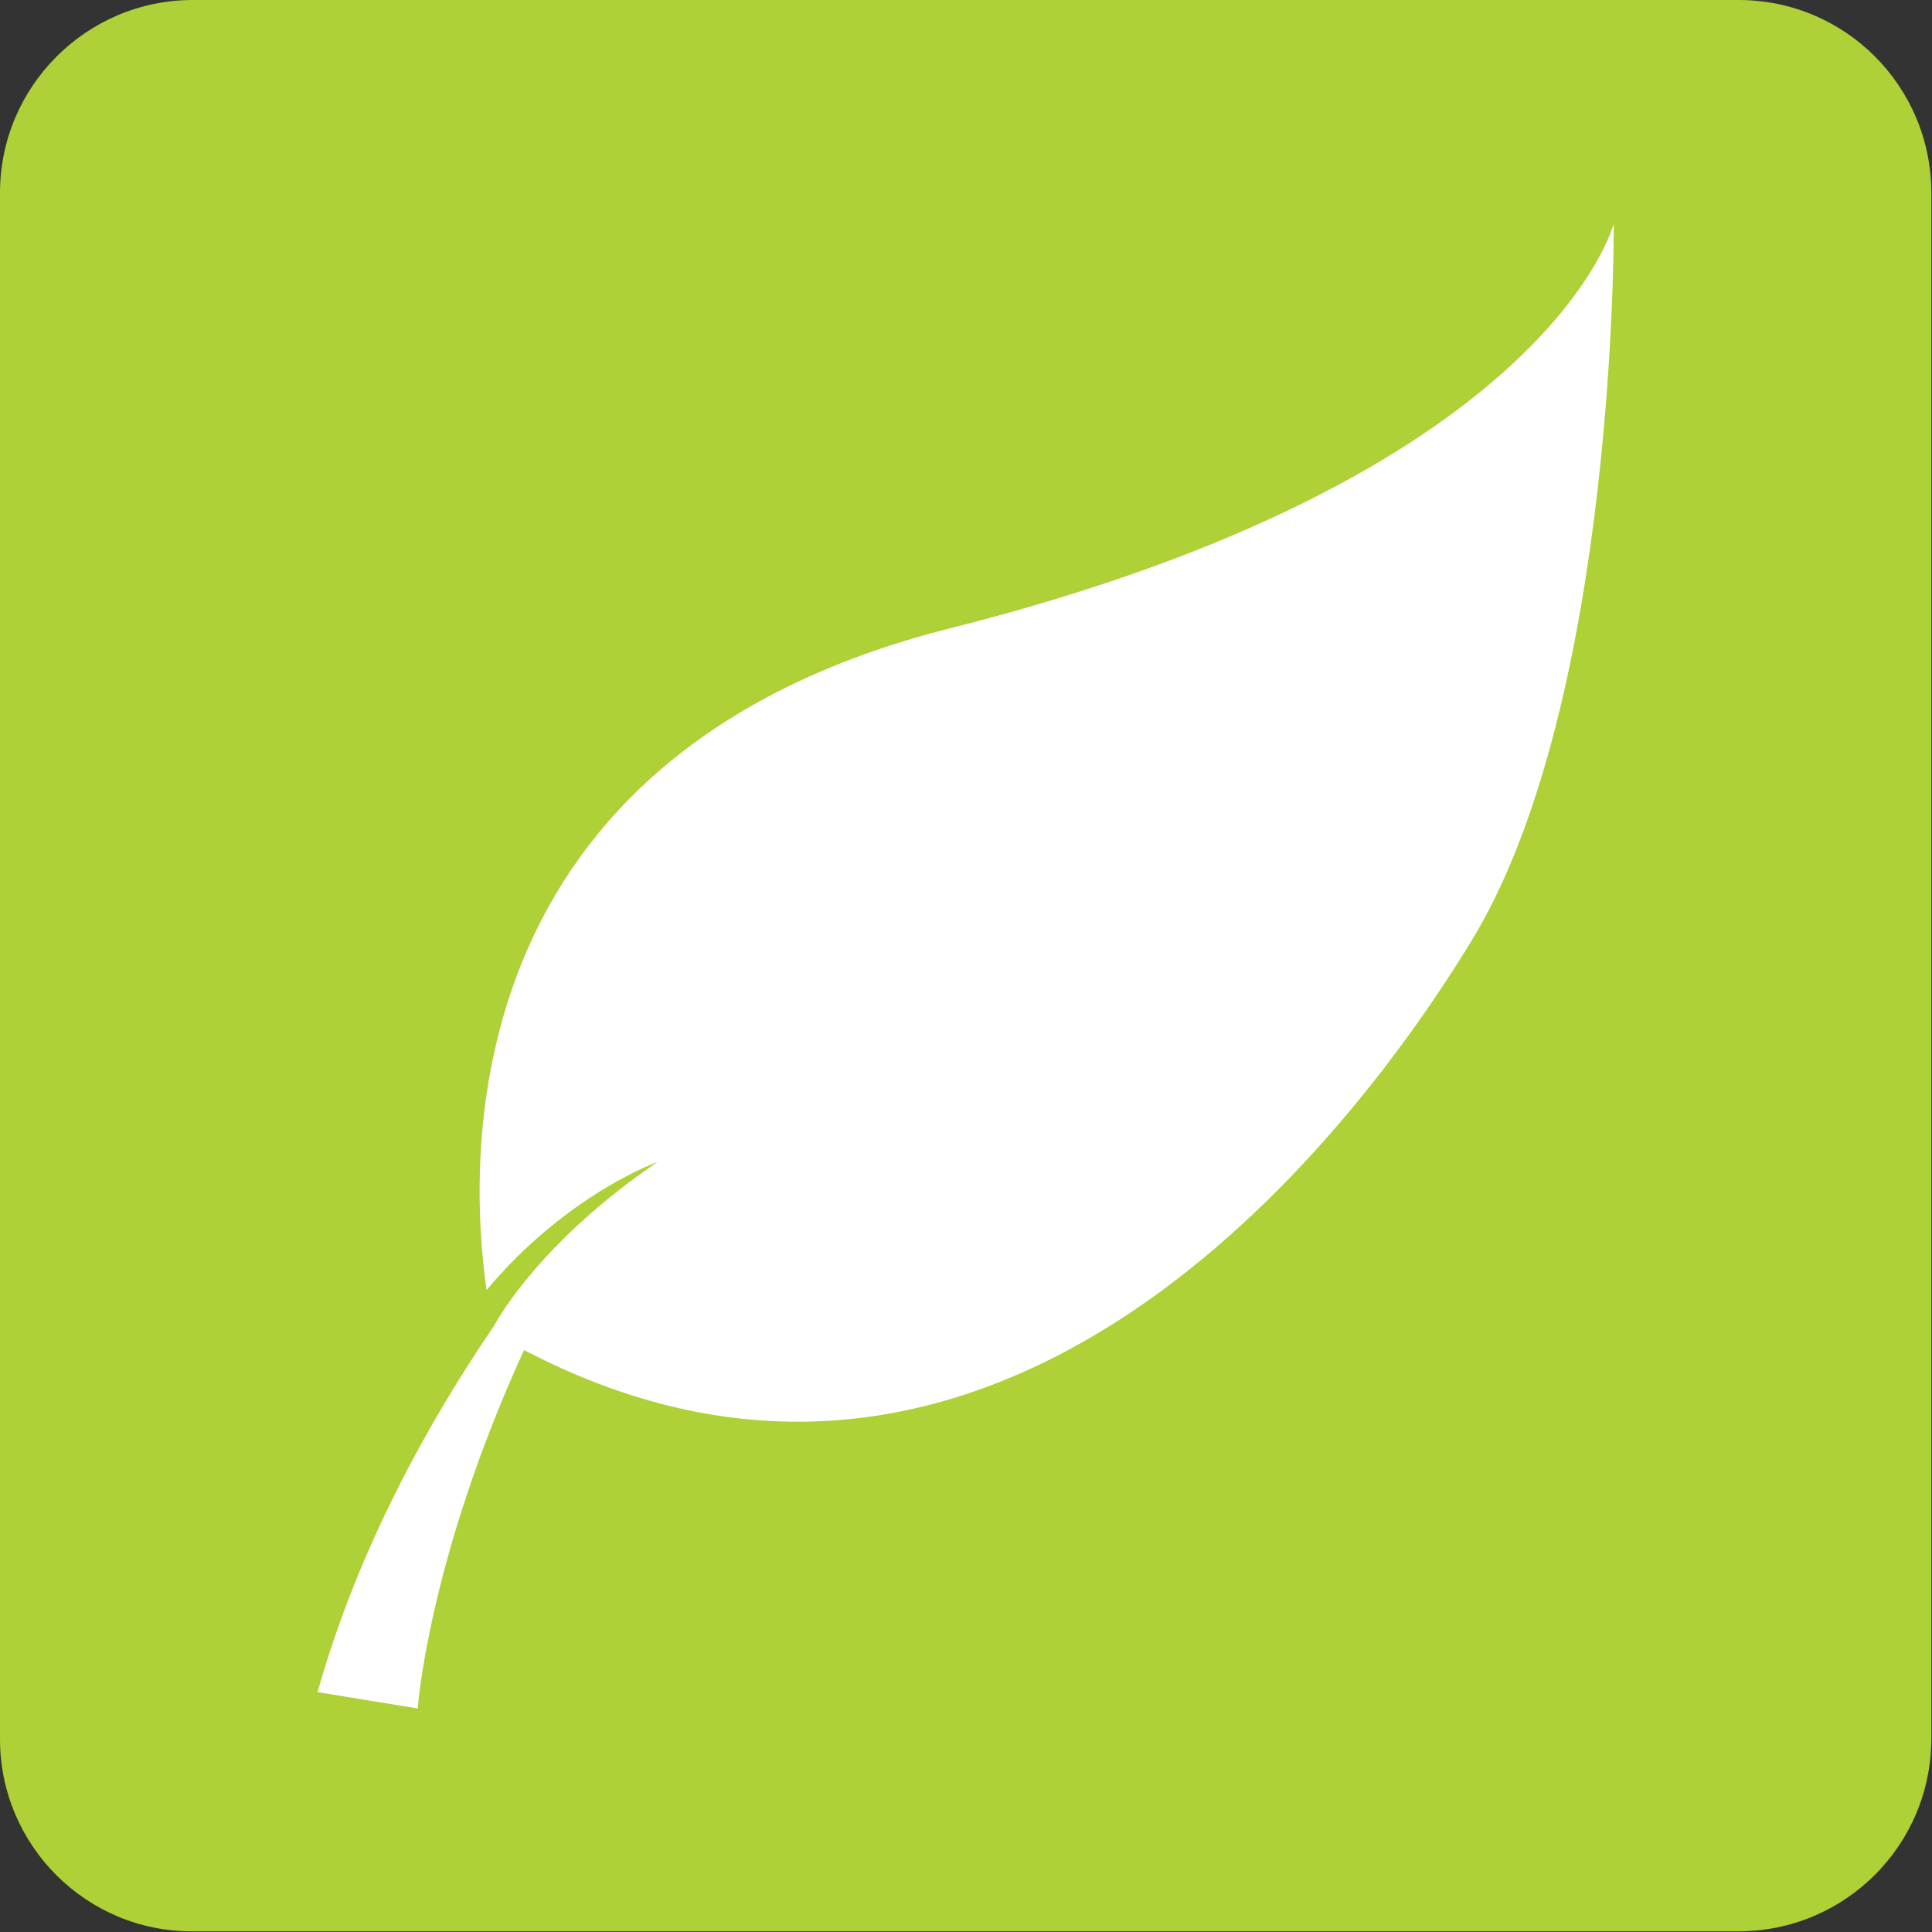
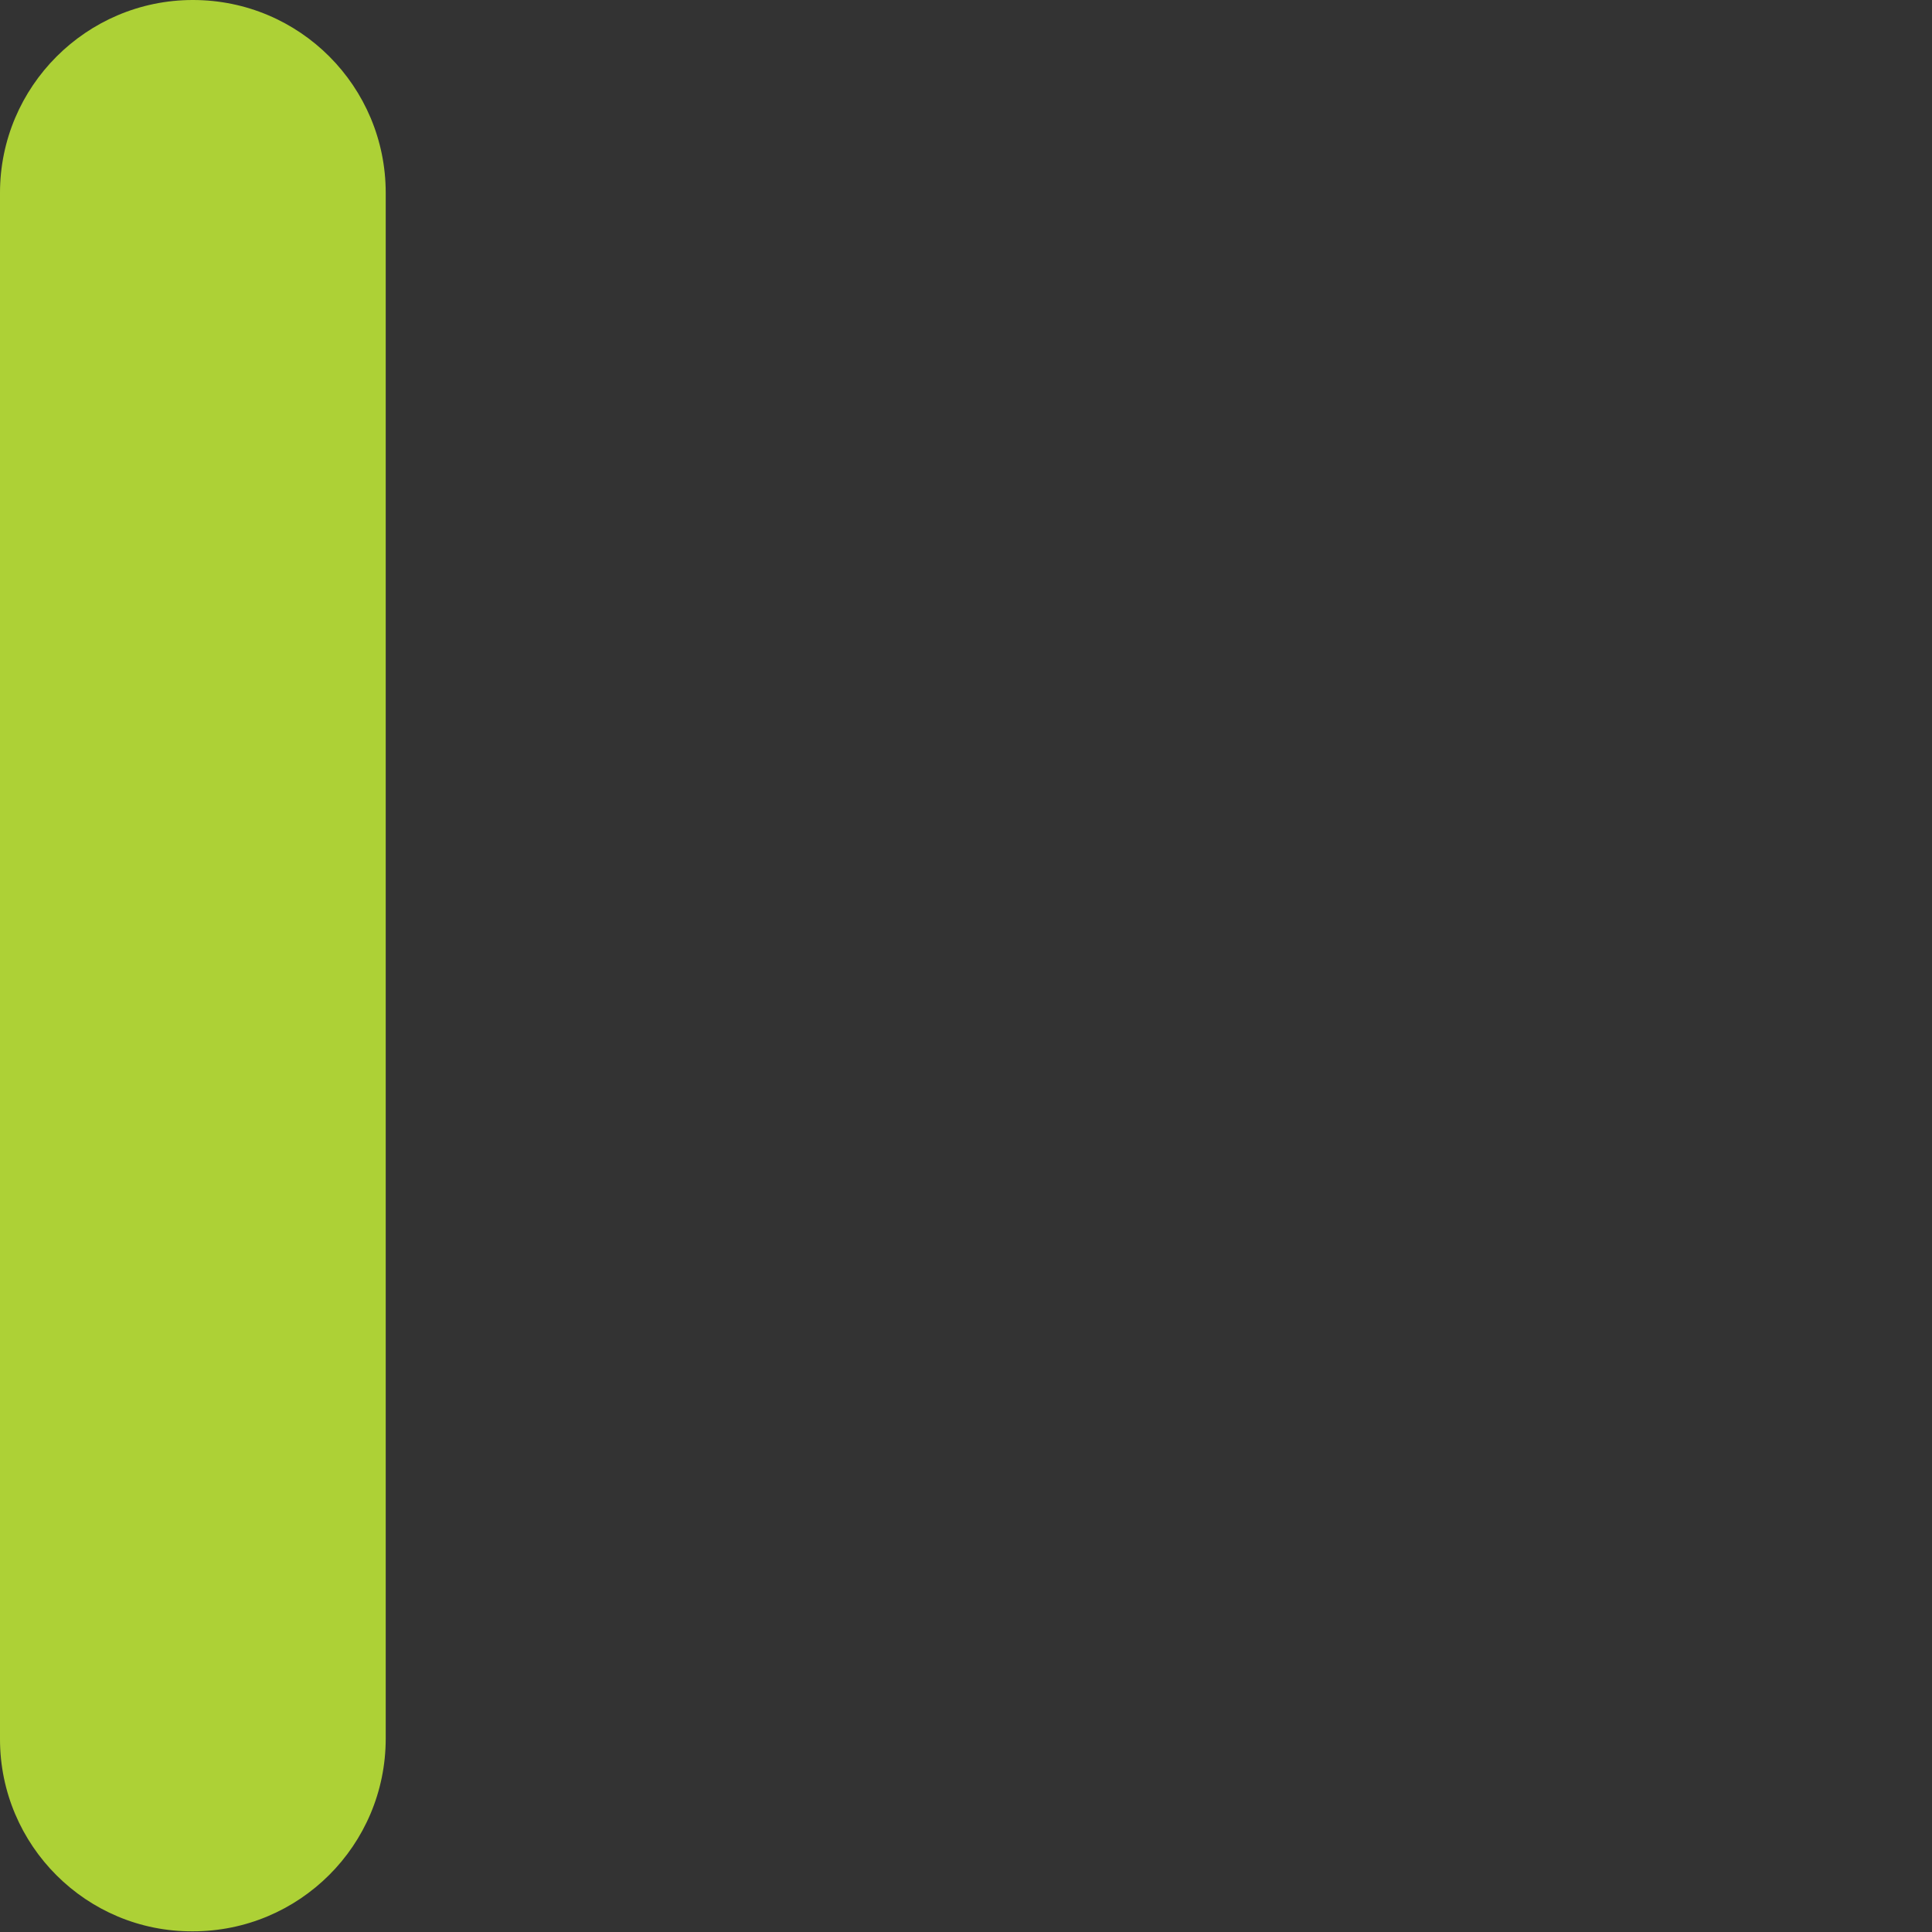
<svg xmlns="http://www.w3.org/2000/svg" height="283.5" width="283.5">
  <rect width="100%" height="100%" fill="#333333" stroke="none" />
-   <path d="M28.3 0h226.8c15.7 0 28.3 12.7 28.3 28.3v226.8c0 15.7-12.7 28.3-28.3 28.3H28.3C12.7 283.5 0 270.8 0 255.2V28.3C0 12.7 12.7 0 28.3 0z" fill="#add136" />
-   <path d="M236.8 32.8s-9.4 37.2-97.4 59.4c-73 18.4-70.8 77.5-68 97.1 11.8-14.1 25.1-18.8 25.1-18.8-16.8 11.4-23.3 22.7-24.1 24.2-9.5 13.9-19.9 32.6-25.8 53.6l14.7 2.4s1.5-21.8 15.6-52.6c66.8 35 118.1-25.7 139-60 21.4-35 20.9-105.3 20.9-105.3z" fill="#fff" />
+   <path d="M28.3 0c15.7 0 28.3 12.7 28.3 28.3v226.8c0 15.7-12.7 28.3-28.3 28.3H28.3C12.7 283.5 0 270.8 0 255.2V28.3C0 12.7 12.7 0 28.3 0z" fill="#add136" />
</svg>